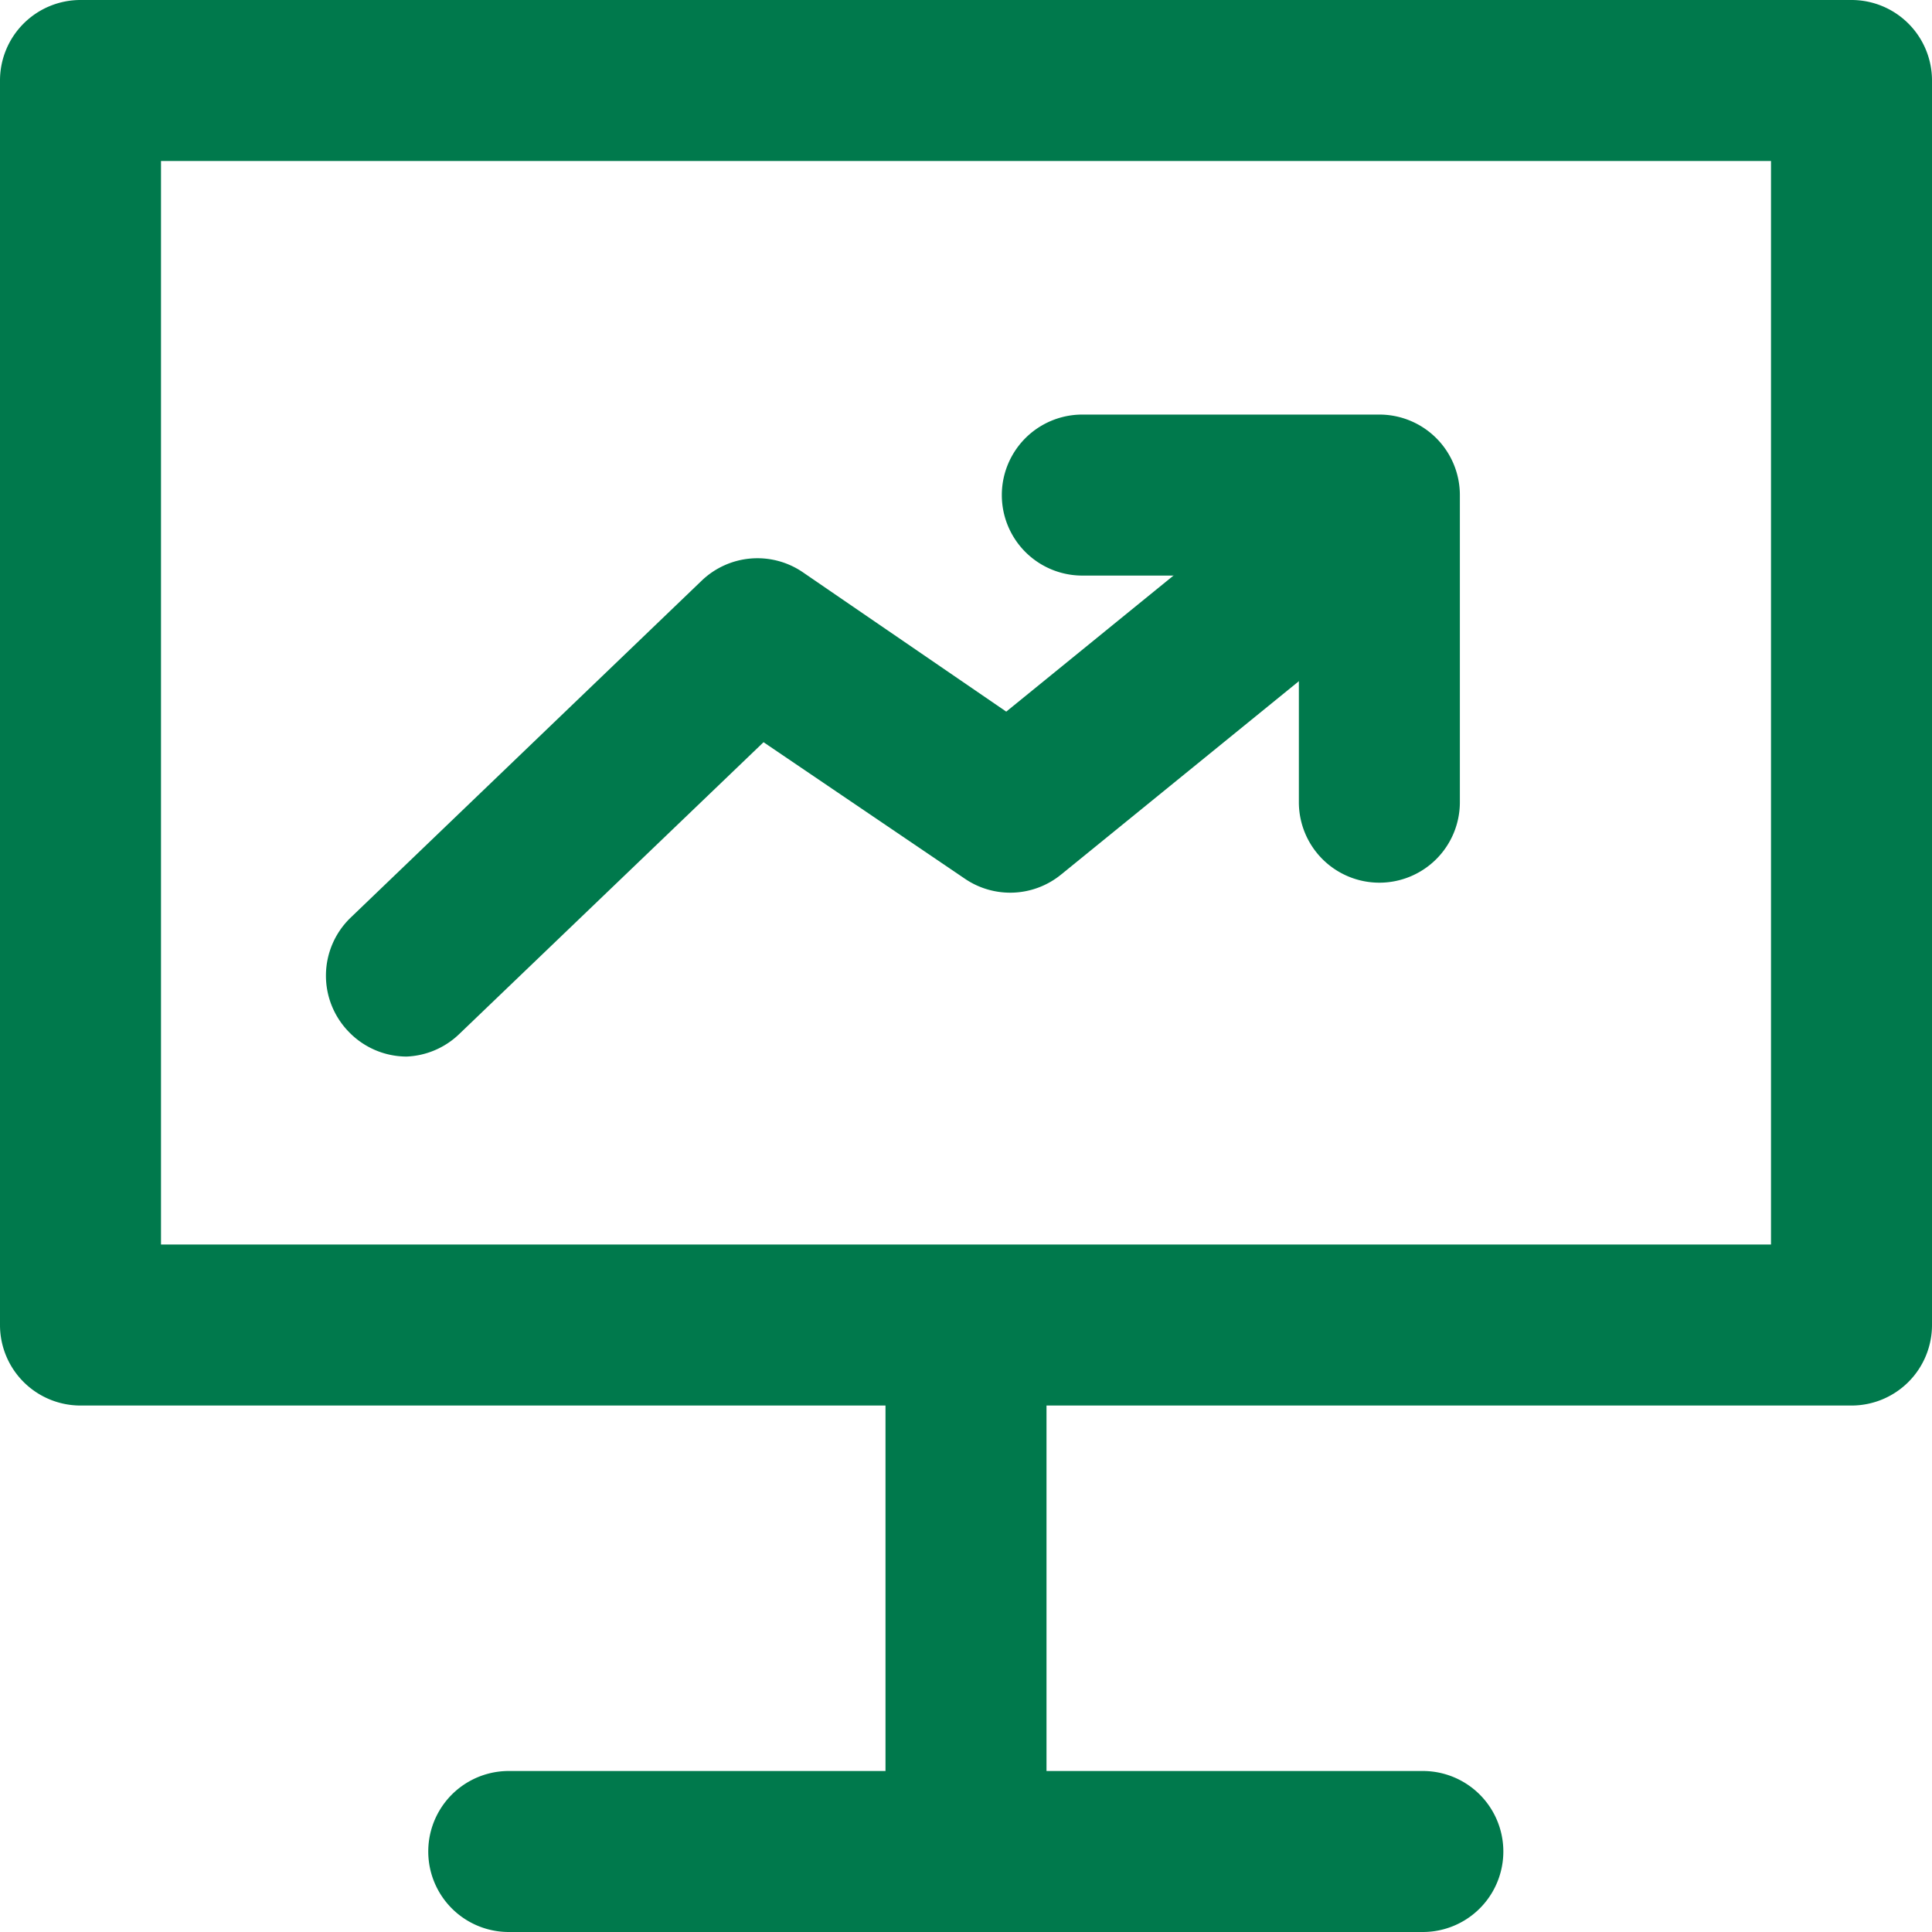
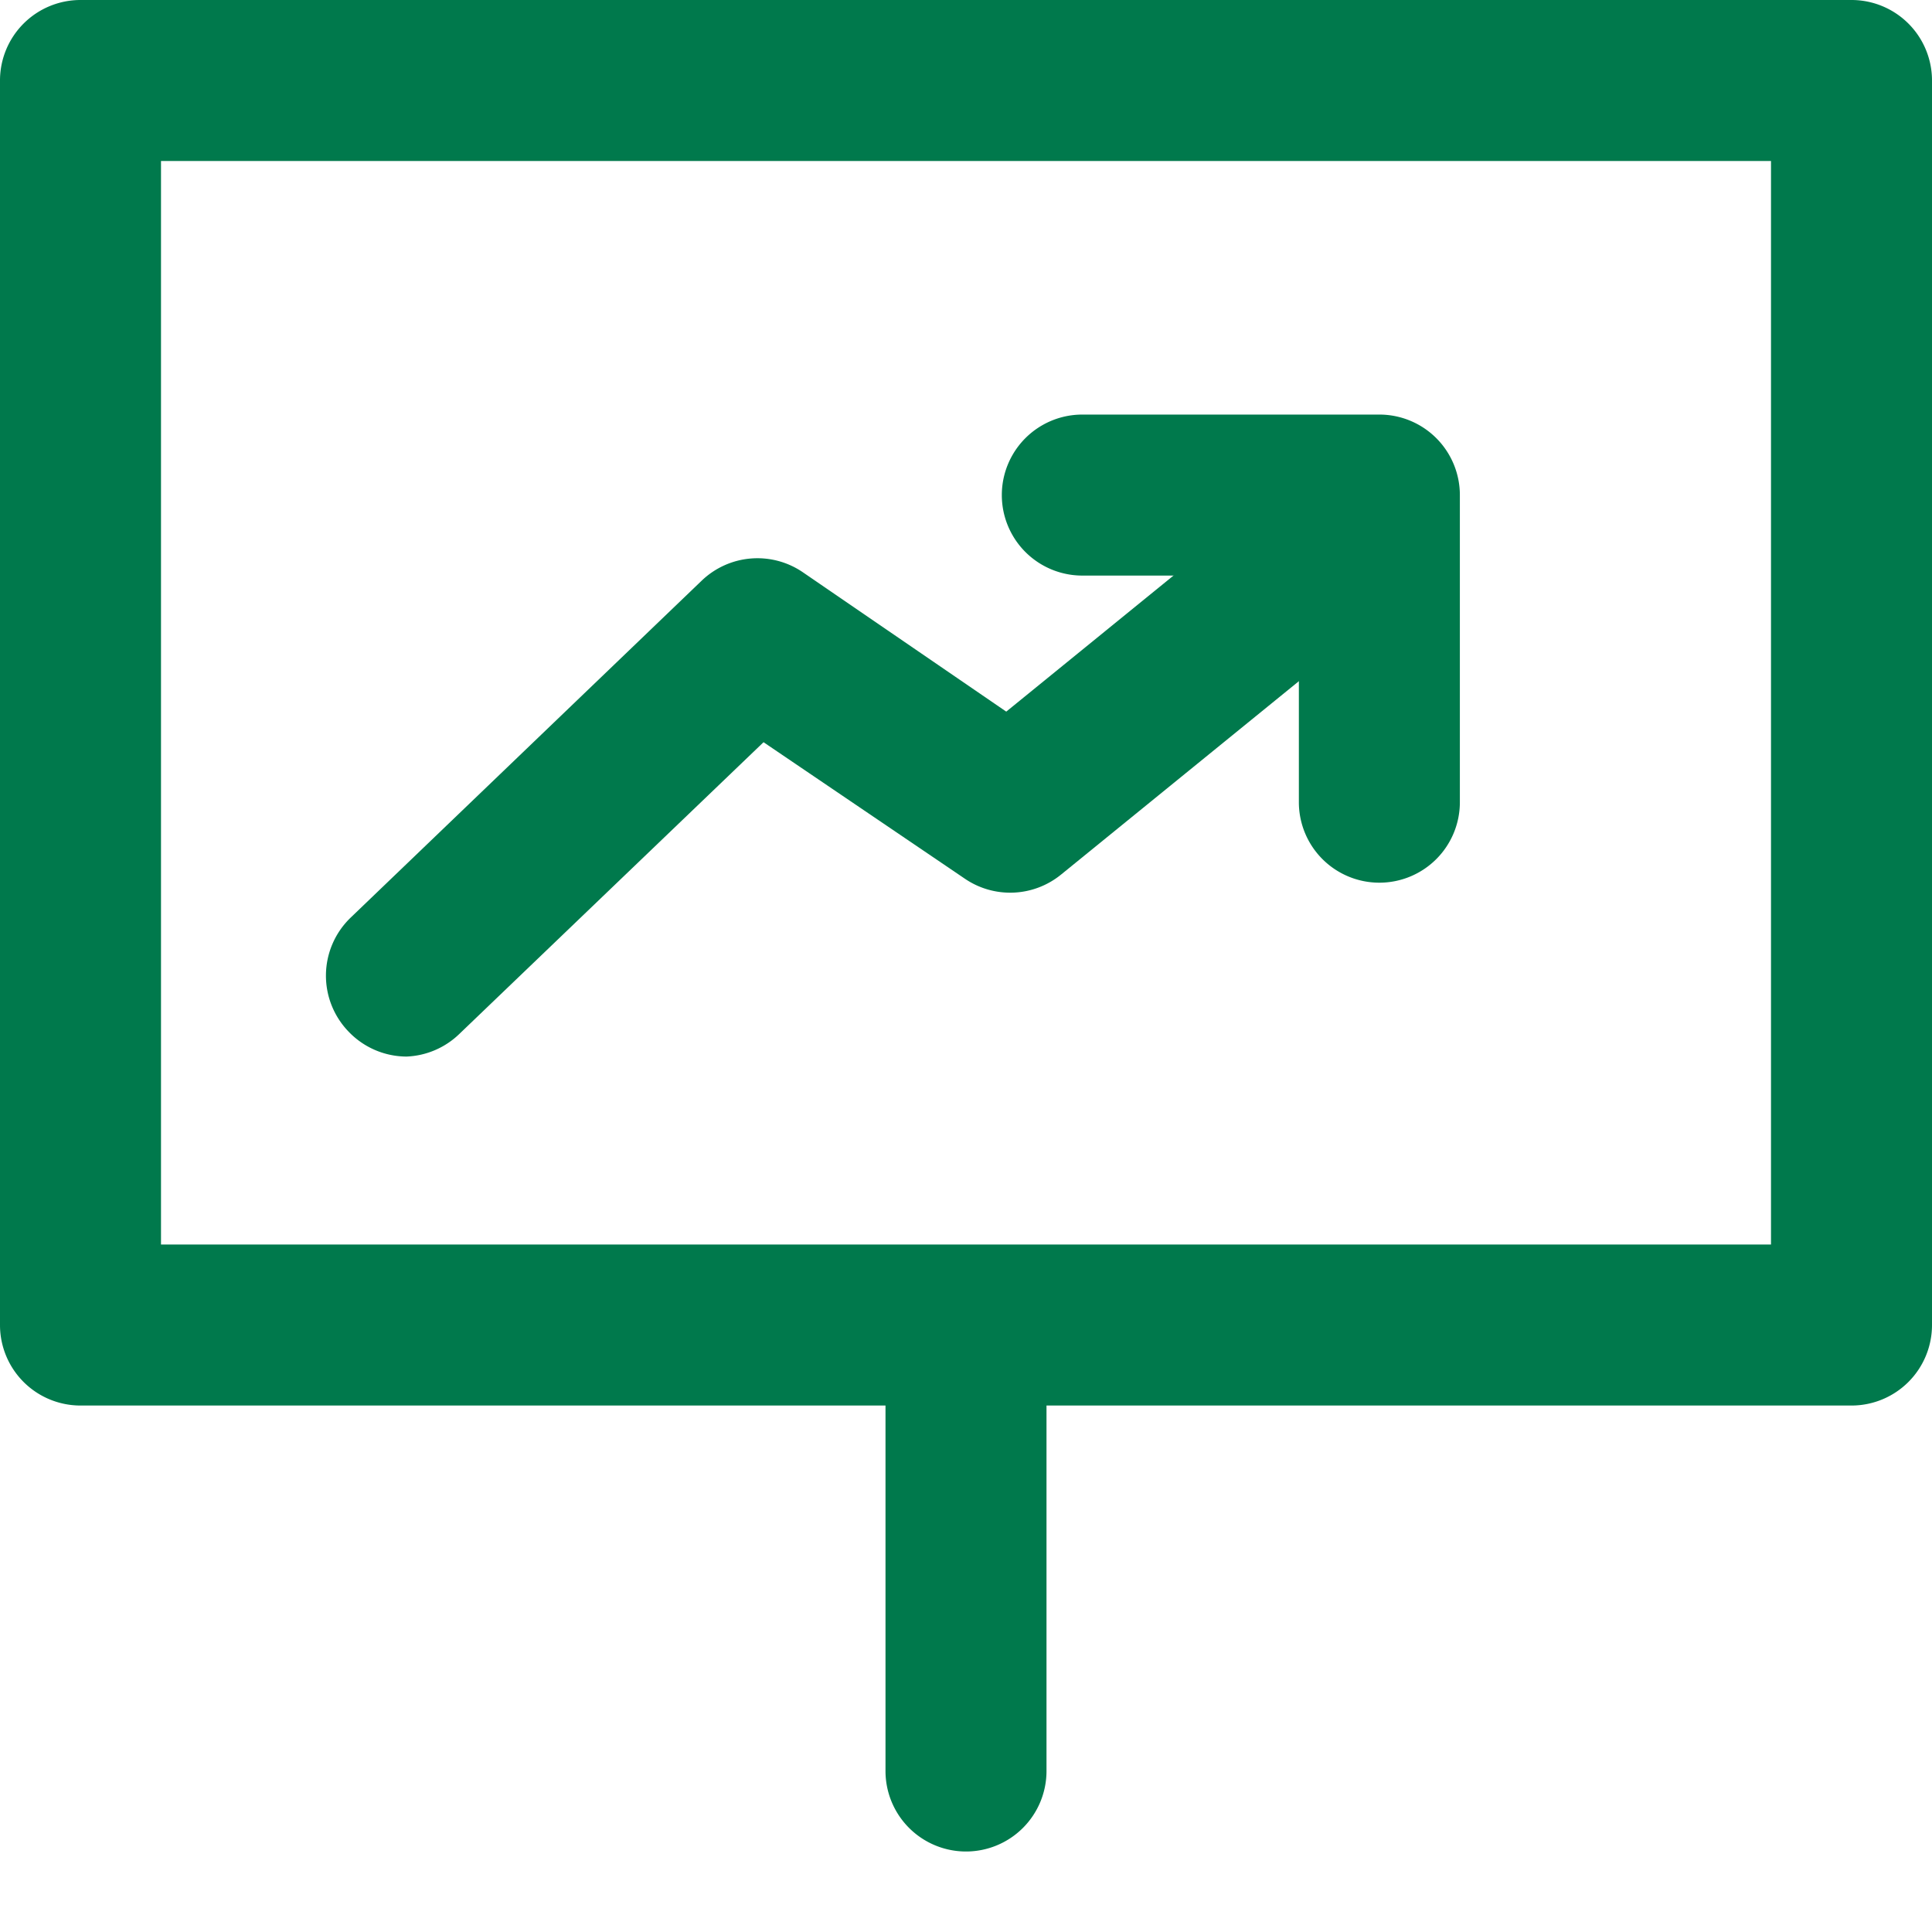
<svg xmlns="http://www.w3.org/2000/svg" viewBox="0 0 48 48">
  <defs>
    <style>.cls-1{fill:#00794c;}</style>
  </defs>
  <title>uptrend</title>
  <g id="Layer_2" data-name="Layer 2">
    <g id="Education">
      <path class="cls-1" d="M46,34.92H2a2,2,0,0,1-2-2V2A2,2,0,0,1,2,0H46a2,2,0,0,1,2,2V32.92A2,2,0,0,1,46,34.92Zm-42-4H44V4H4Z" />
      <path class="cls-1" d="M10.1,26.25a2,2,0,0,1-1.44-.62,2,2,0,0,1,.05-2.83l8.73-8.38a2,2,0,0,1,2.51-.2L25,17.68l6.27-5.1a2,2,0,1,1,2.53,3.1l-7.44,6.05a2,2,0,0,1-2.39.1l-5-3.39-7.56,7.25A2,2,0,0,1,10.1,26.25Z" />
      <path class="cls-1" d="M34.27,21.93a2,2,0,0,1-2-2V14.3H26.89a2,2,0,0,1,0-4h7.38a2,2,0,0,1,2,2v7.63A2,2,0,0,1,34.27,21.93Z" />
      <path class="cls-1" d="M24,46a2,2,0,0,1-2-2V33.65a2,2,0,0,1,4,0V44A2,2,0,0,1,24,46Z" />
-       <path class="cls-1" d="M35.35,48H12.64a2,2,0,0,1,0-4H35.35a2,2,0,0,1,0,4Z" />
    </g>
  </g>
</svg>